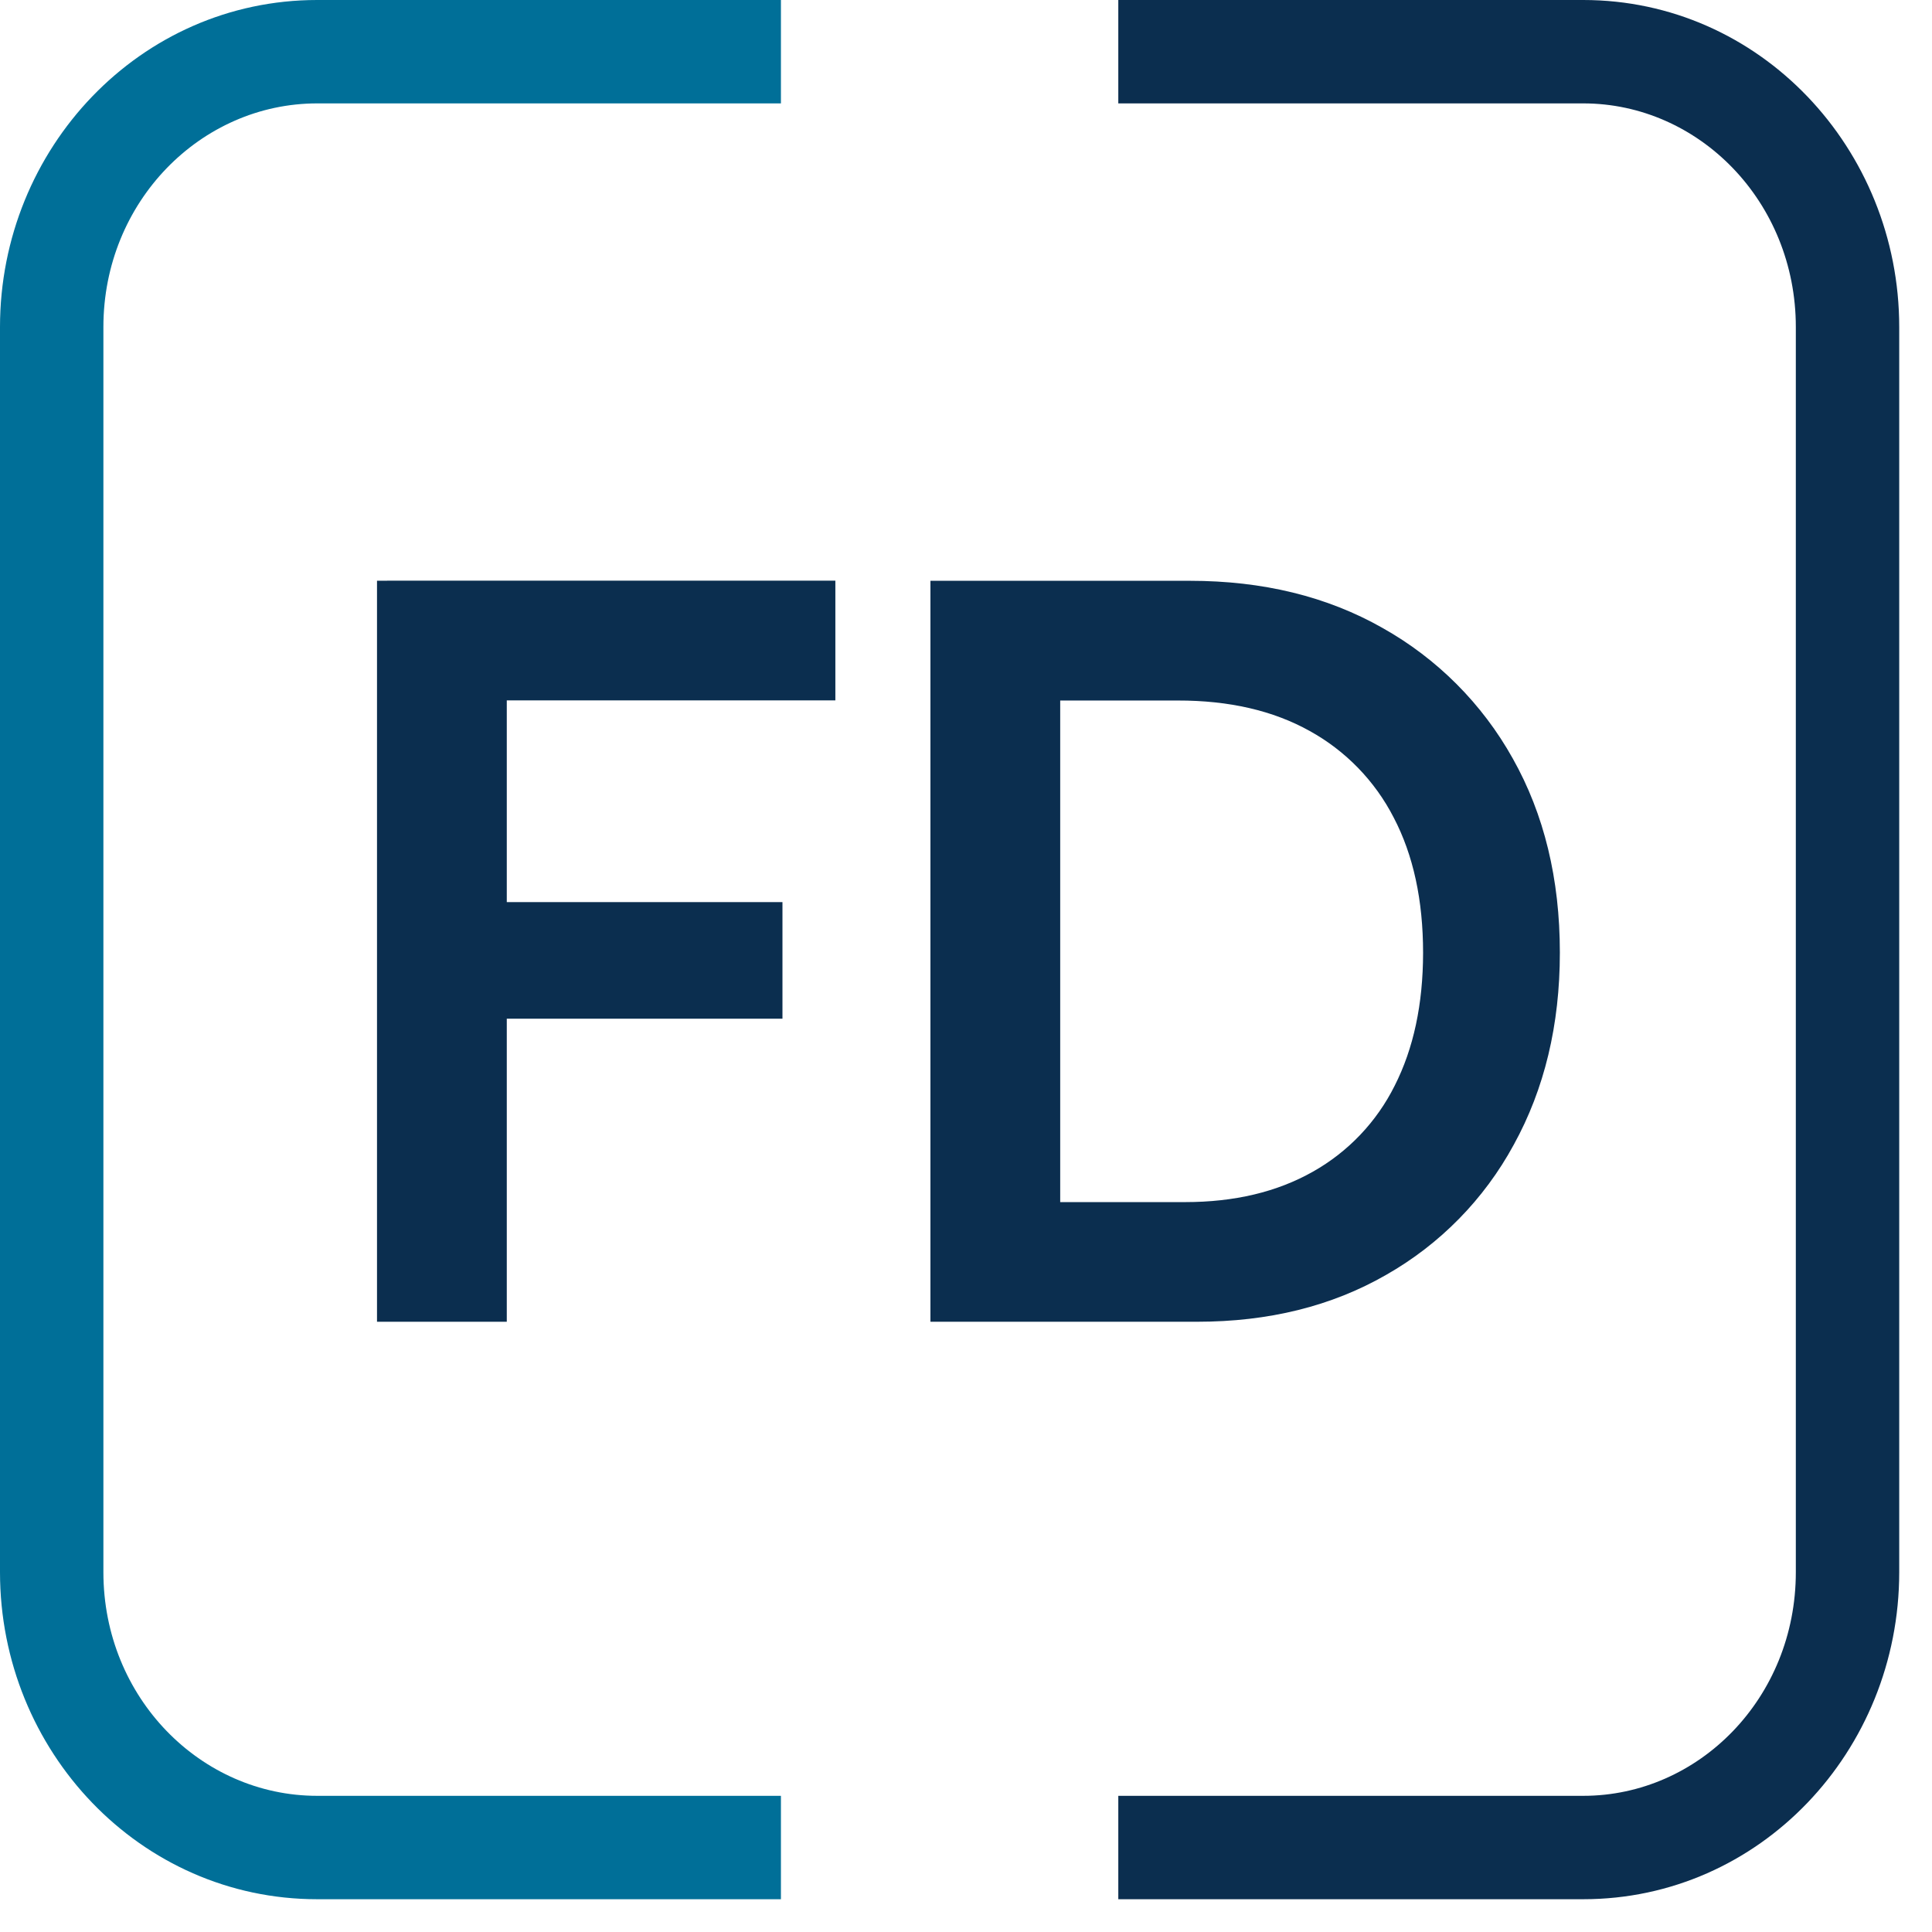
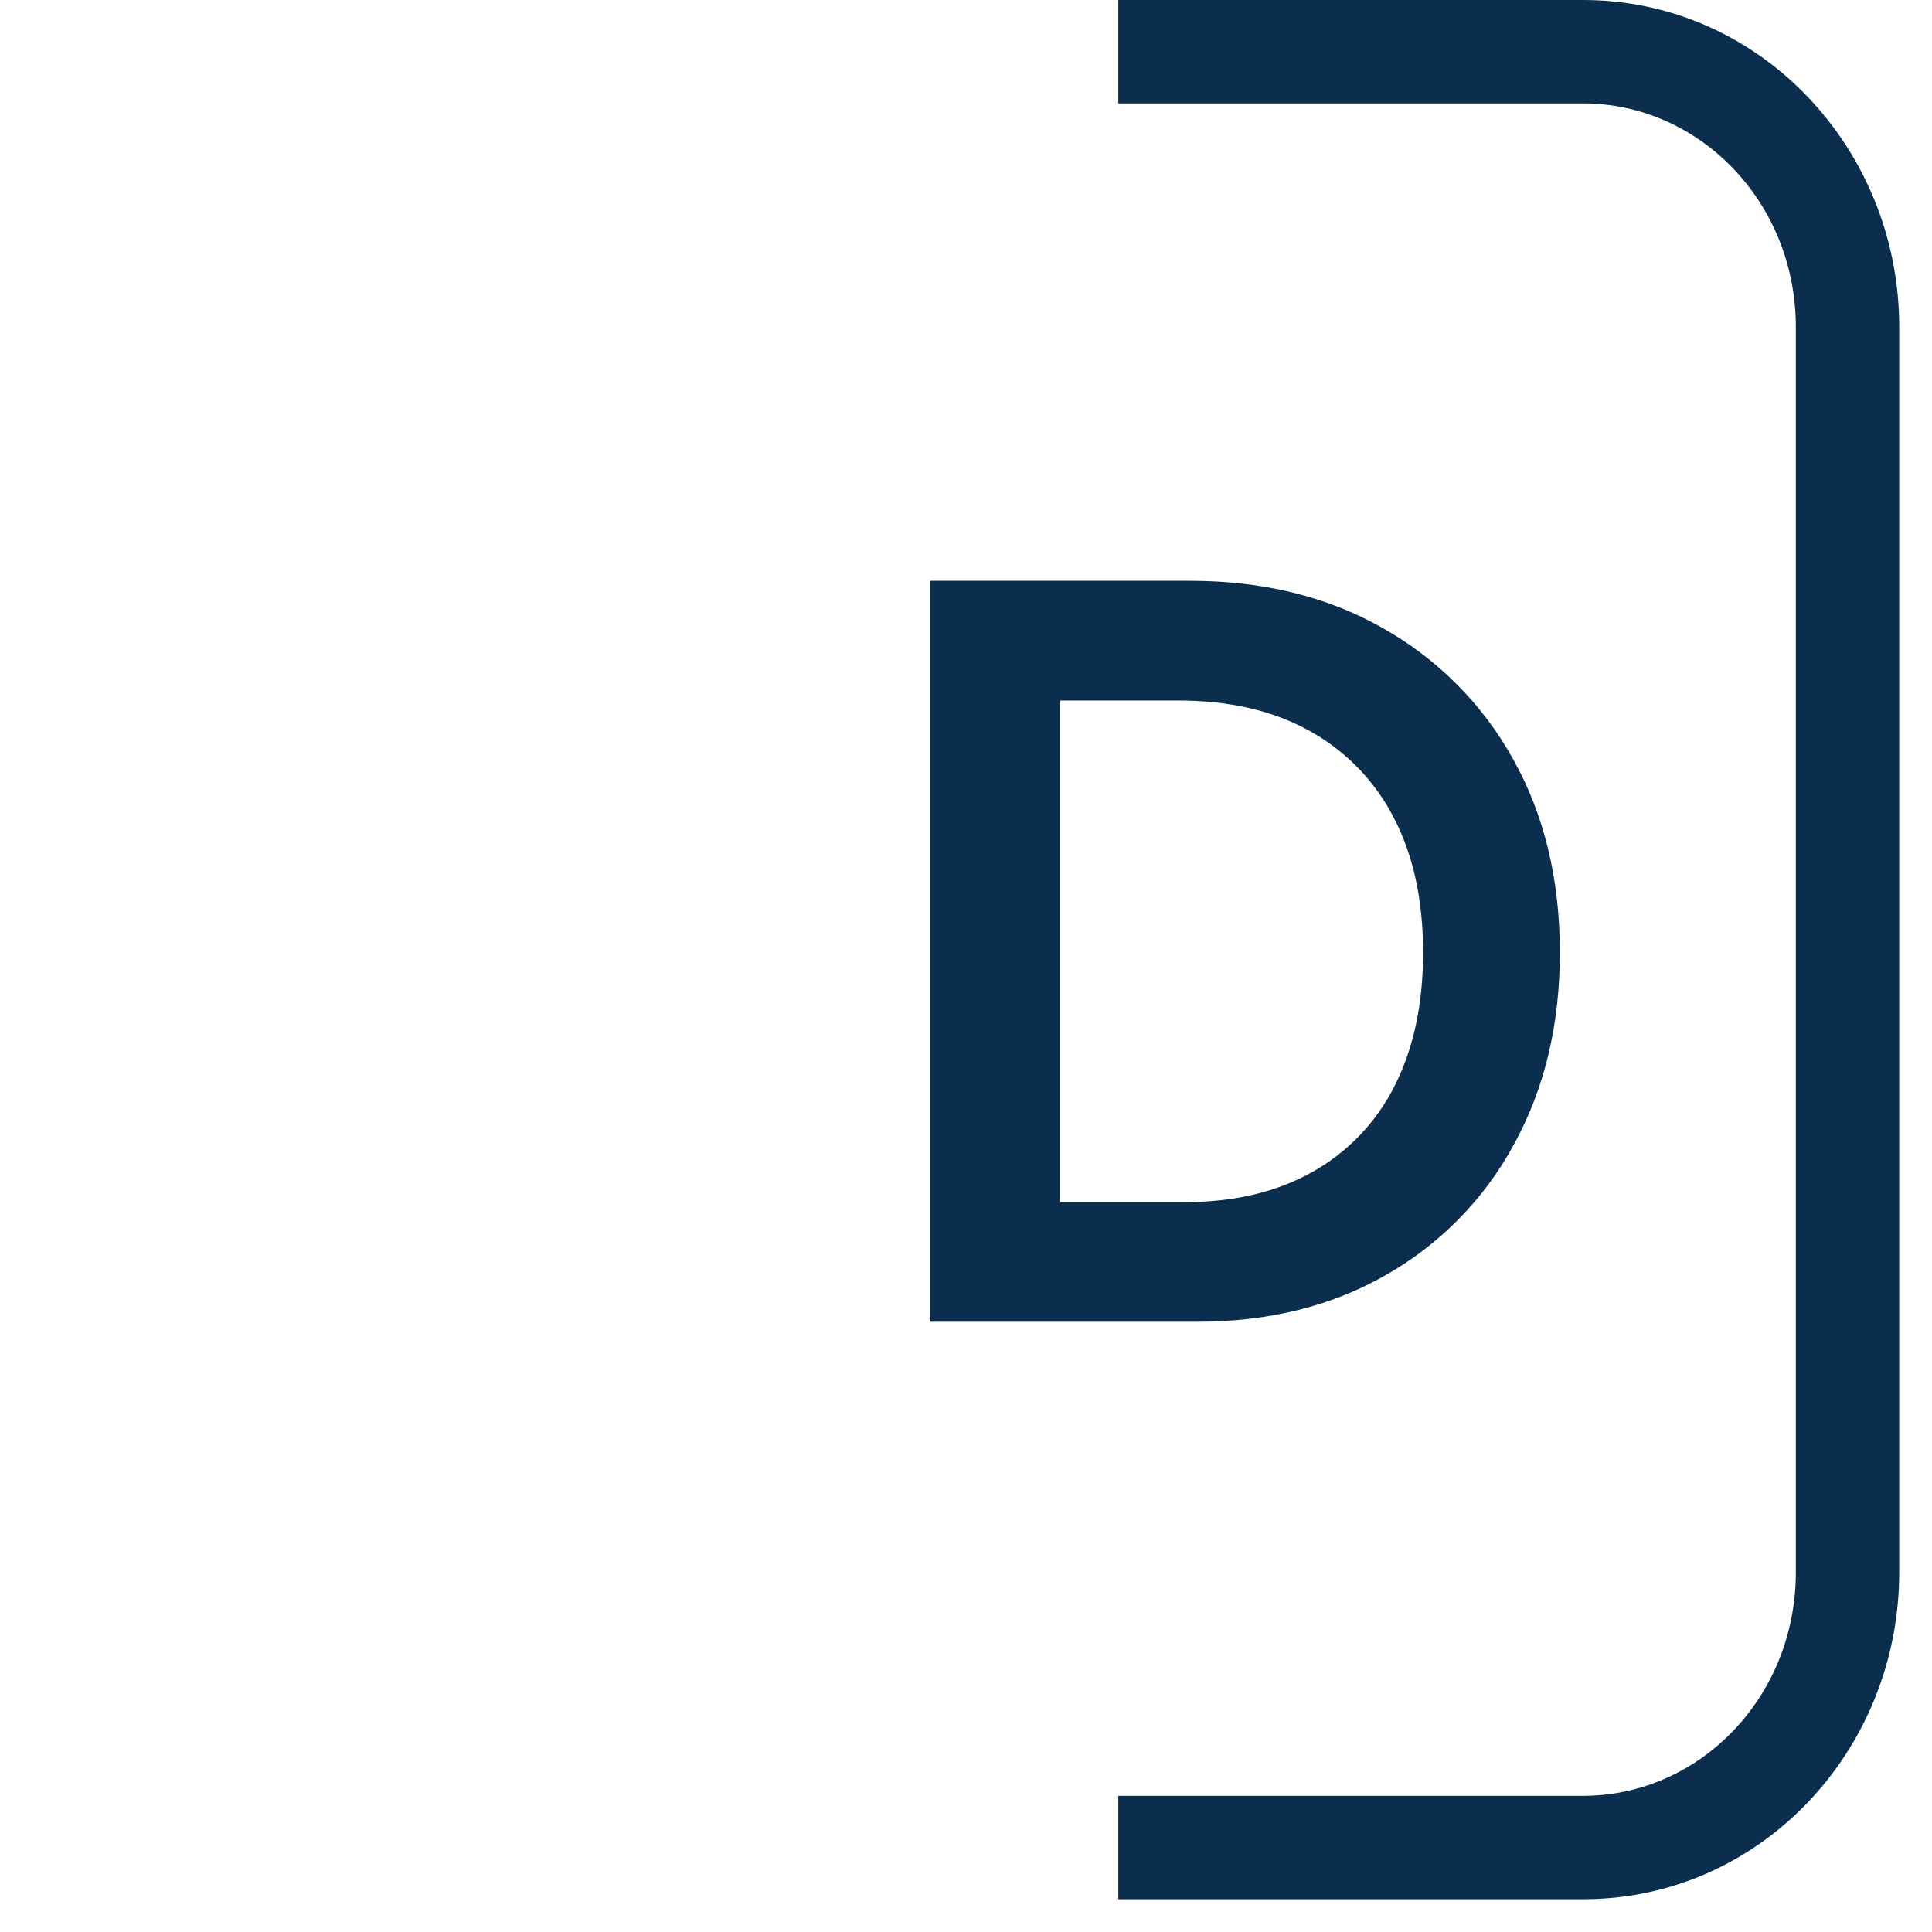
<svg xmlns="http://www.w3.org/2000/svg" width="29" height="29" viewBox="0 0 29 29" fill="none">
-   <path fill-rule="evenodd" clip-rule="evenodd" d="M4.761 1.552C3.015 1.552 1.552 3.028 1.552 4.909V23.599C1.552 25.481 3.014 26.956 4.761 26.956H11.722V28.508H4.761C2.104 28.508 0 26.284 0 23.599V4.909C0 2.225 2.105 0 4.761 0H11.722V1.552H4.761Z" fill="#006F98" />
  <path fill-rule="evenodd" clip-rule="evenodd" d="M23.765 1.552H16.786V0H23.765C26.415 0 28.508 2.228 28.508 4.909V23.599C28.508 26.285 26.415 28.508 23.765 28.508H16.786V26.956H23.765C25.499 26.956 26.956 25.488 26.956 23.599V4.909C26.956 3.024 25.498 1.552 23.765 1.552Z" fill="#0B2E4F" />
-   <path d="M7.607 8.717V19.84H5.659V8.717H7.607ZM11.745 15.291H5.782V13.541H11.745V15.291ZM12.539 10.513H5.811V8.716H12.539V10.513Z" fill="#0B2E4F" />
  <path d="M17.968 19.84H13.966V8.718H17.861C18.956 8.718 19.919 8.953 20.751 9.425C21.572 9.885 22.249 10.564 22.707 11.385C23.178 12.222 23.414 13.193 23.414 14.299C23.414 15.385 23.183 16.346 22.722 17.183C22.278 18.001 21.614 18.678 20.805 19.137C19.989 19.606 19.044 19.84 17.968 19.84ZM15.914 9.615V18.958L14.989 18.044H17.789C18.529 18.044 19.168 17.892 19.706 17.588C20.236 17.29 20.664 16.84 20.935 16.296C21.218 15.738 21.36 15.074 21.361 14.303C21.361 13.511 21.214 12.834 20.92 12.272C20.638 11.722 20.198 11.269 19.657 10.971C19.109 10.666 18.45 10.514 17.679 10.515H14.989L15.914 9.615Z" fill="#0B2E4F" />
</svg>